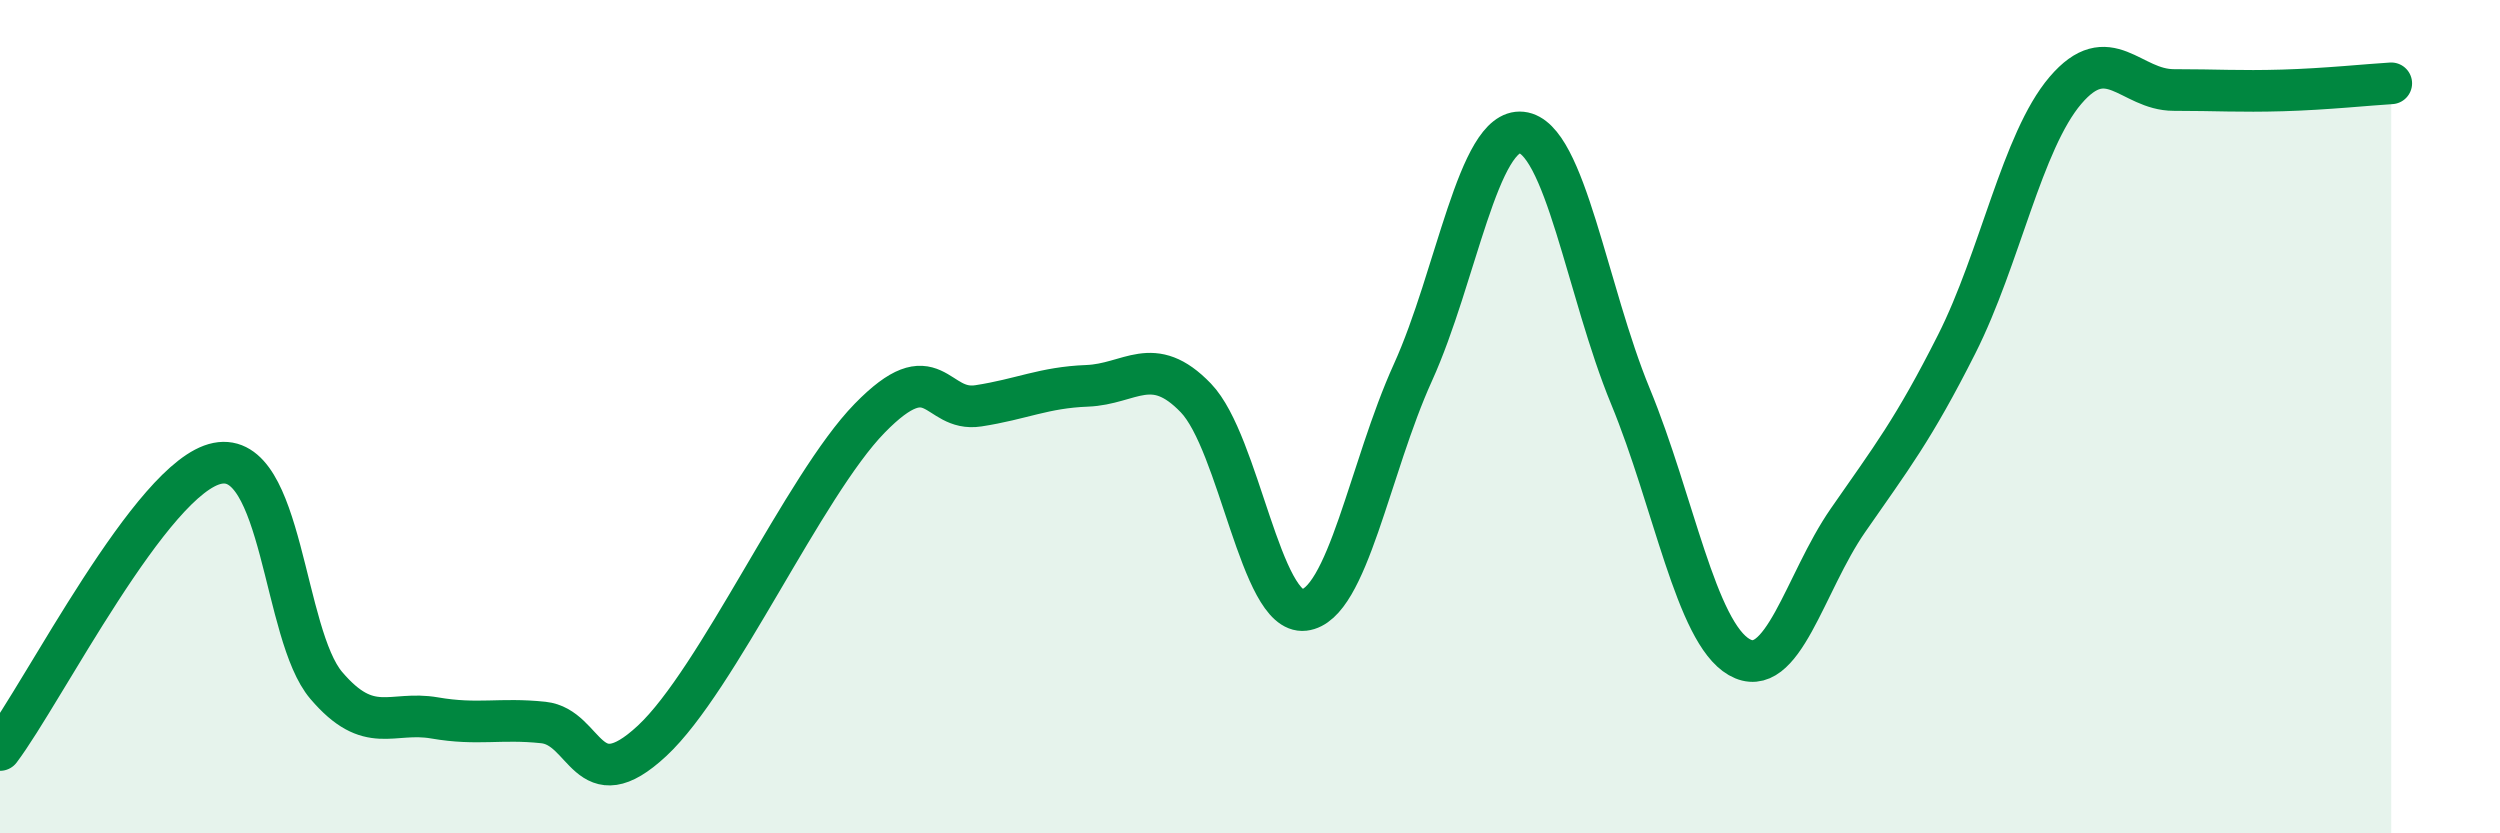
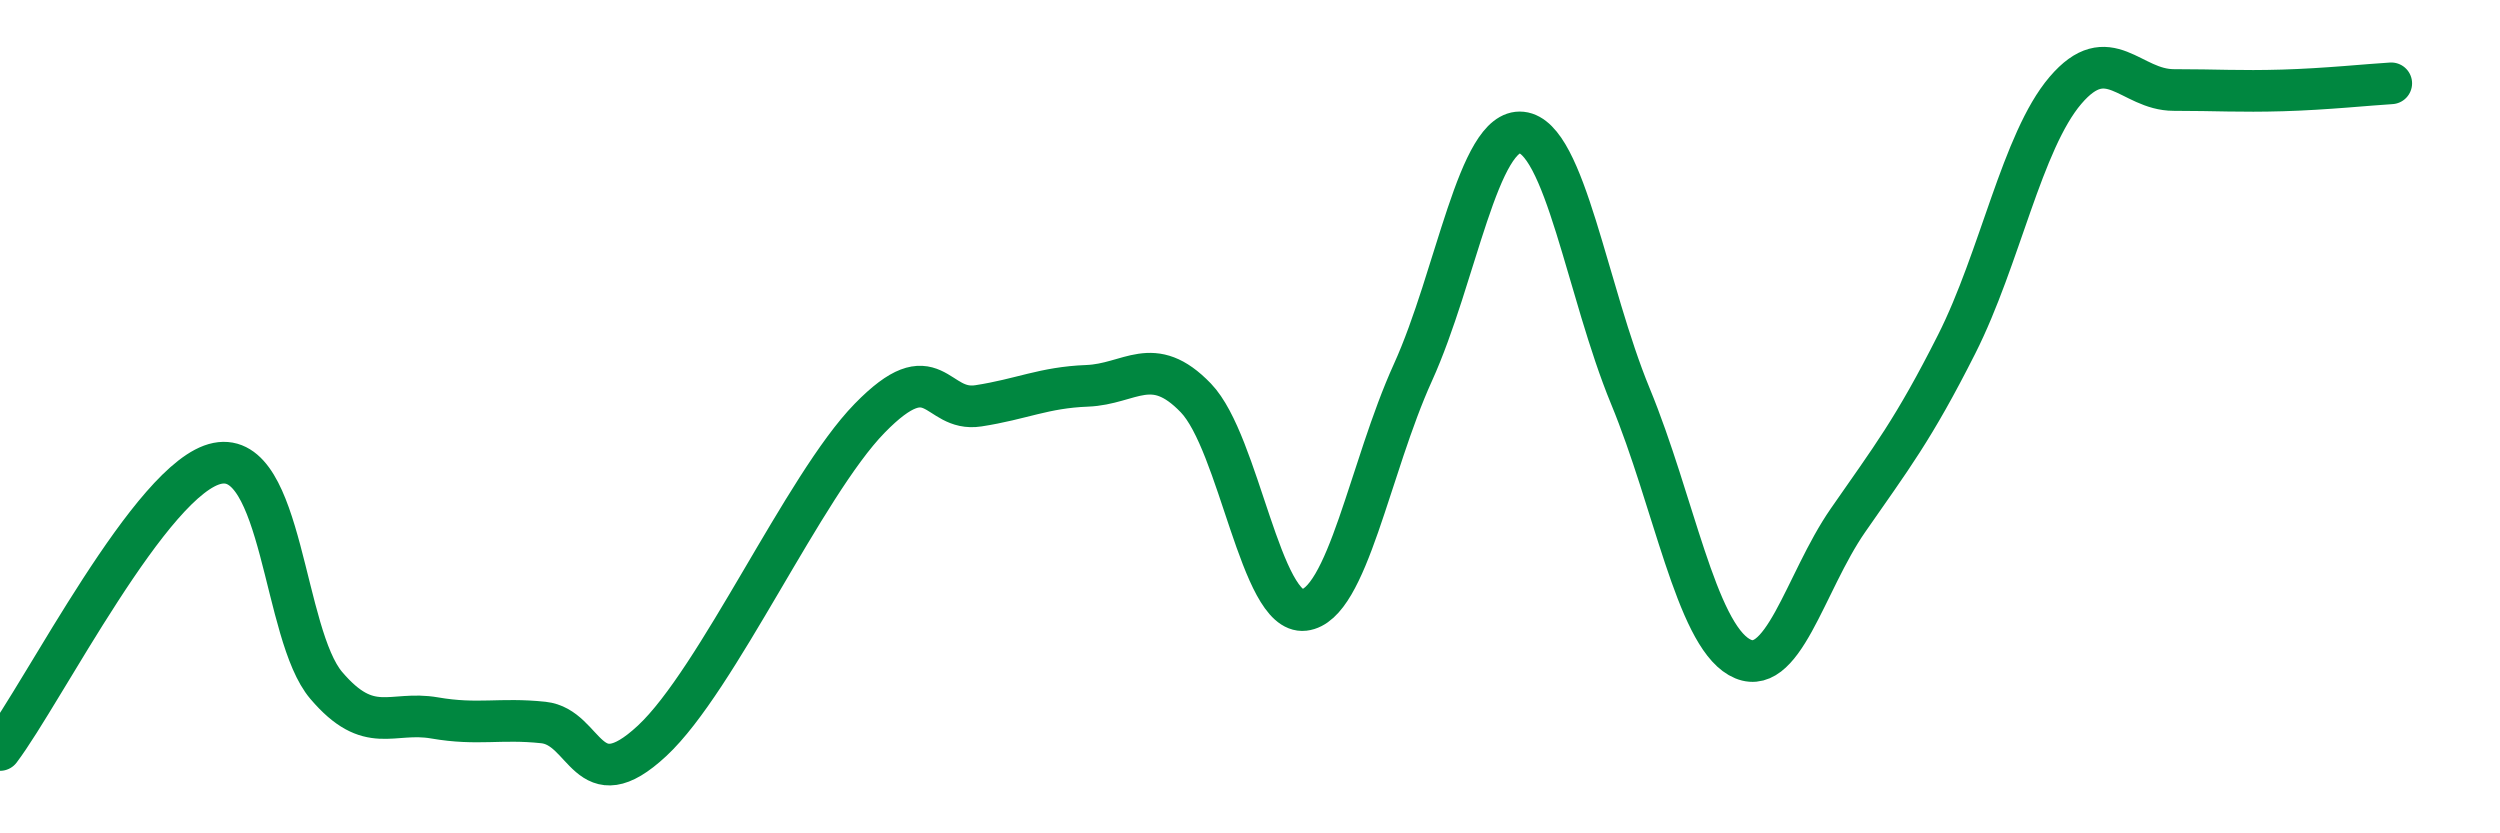
<svg xmlns="http://www.w3.org/2000/svg" width="60" height="20" viewBox="0 0 60 20">
-   <path d="M 0,18 C 1.04,16.62 3.65,11.43 5.22,11.12 C 6.79,10.81 6.79,15.23 7.83,16.45 C 8.87,17.67 9.39,17.05 10.43,17.23 C 11.47,17.41 12,17.23 13.04,17.34 C 14.08,17.45 14.08,19.24 15.65,17.78 C 17.22,16.32 19.3,11.65 20.87,10.04 C 22.44,8.43 22.44,9.9 23.48,9.74 C 24.52,9.58 25.05,9.3 26.09,9.26 C 27.13,9.22 27.66,8.47 28.7,9.55 C 29.74,10.63 30.26,14.76 31.3,14.64 C 32.34,14.52 32.87,11.23 33.91,8.94 C 34.95,6.65 35.48,3.07 36.52,3.18 C 37.56,3.29 38.09,6.99 39.13,9.51 C 40.17,12.03 40.7,15.17 41.74,15.77 C 42.78,16.37 43.31,13.99 44.35,12.49 C 45.39,10.99 45.92,10.32 46.96,8.26 C 48,6.2 48.53,3.39 49.57,2.17 C 50.61,0.95 51.13,2.16 52.17,2.16 C 53.21,2.16 53.74,2.2 54.78,2.17 C 55.82,2.14 56.87,2.03 57.39,2L57.39 20L0 20Z" fill="#008740" opacity="0.1" stroke-linecap="round" stroke-linejoin="round" />
  <path d="M 0,18 C 1.04,16.62 3.65,11.43 5.22,11.12 C 6.79,10.81 6.79,15.23 7.83,16.45 C 8.87,17.67 9.39,17.05 10.43,17.23 C 11.47,17.41 12,17.23 13.04,17.34 C 14.08,17.45 14.08,19.24 15.65,17.78 C 17.22,16.32 19.3,11.65 20.87,10.04 C 22.44,8.43 22.44,9.9 23.48,9.74 C 24.52,9.58 25.05,9.3 26.09,9.26 C 27.13,9.22 27.66,8.47 28.7,9.55 C 29.74,10.63 30.26,14.76 31.3,14.64 C 32.34,14.52 32.87,11.23 33.91,8.94 C 34.95,6.65 35.48,3.07 36.52,3.18 C 37.56,3.29 38.09,6.99 39.13,9.51 C 40.17,12.03 40.7,15.17 41.74,15.77 C 42.78,16.37 43.31,13.99 44.35,12.49 C 45.39,10.99 45.92,10.32 46.96,8.26 C 48,6.2 48.53,3.39 49.57,2.17 C 50.61,0.95 51.13,2.16 52.17,2.16 C 53.21,2.16 53.74,2.2 54.78,2.17 C 55.82,2.14 56.87,2.03 57.39,2" stroke="#008740" stroke-width="1" fill="none" stroke-linecap="round" stroke-linejoin="round" />
</svg>